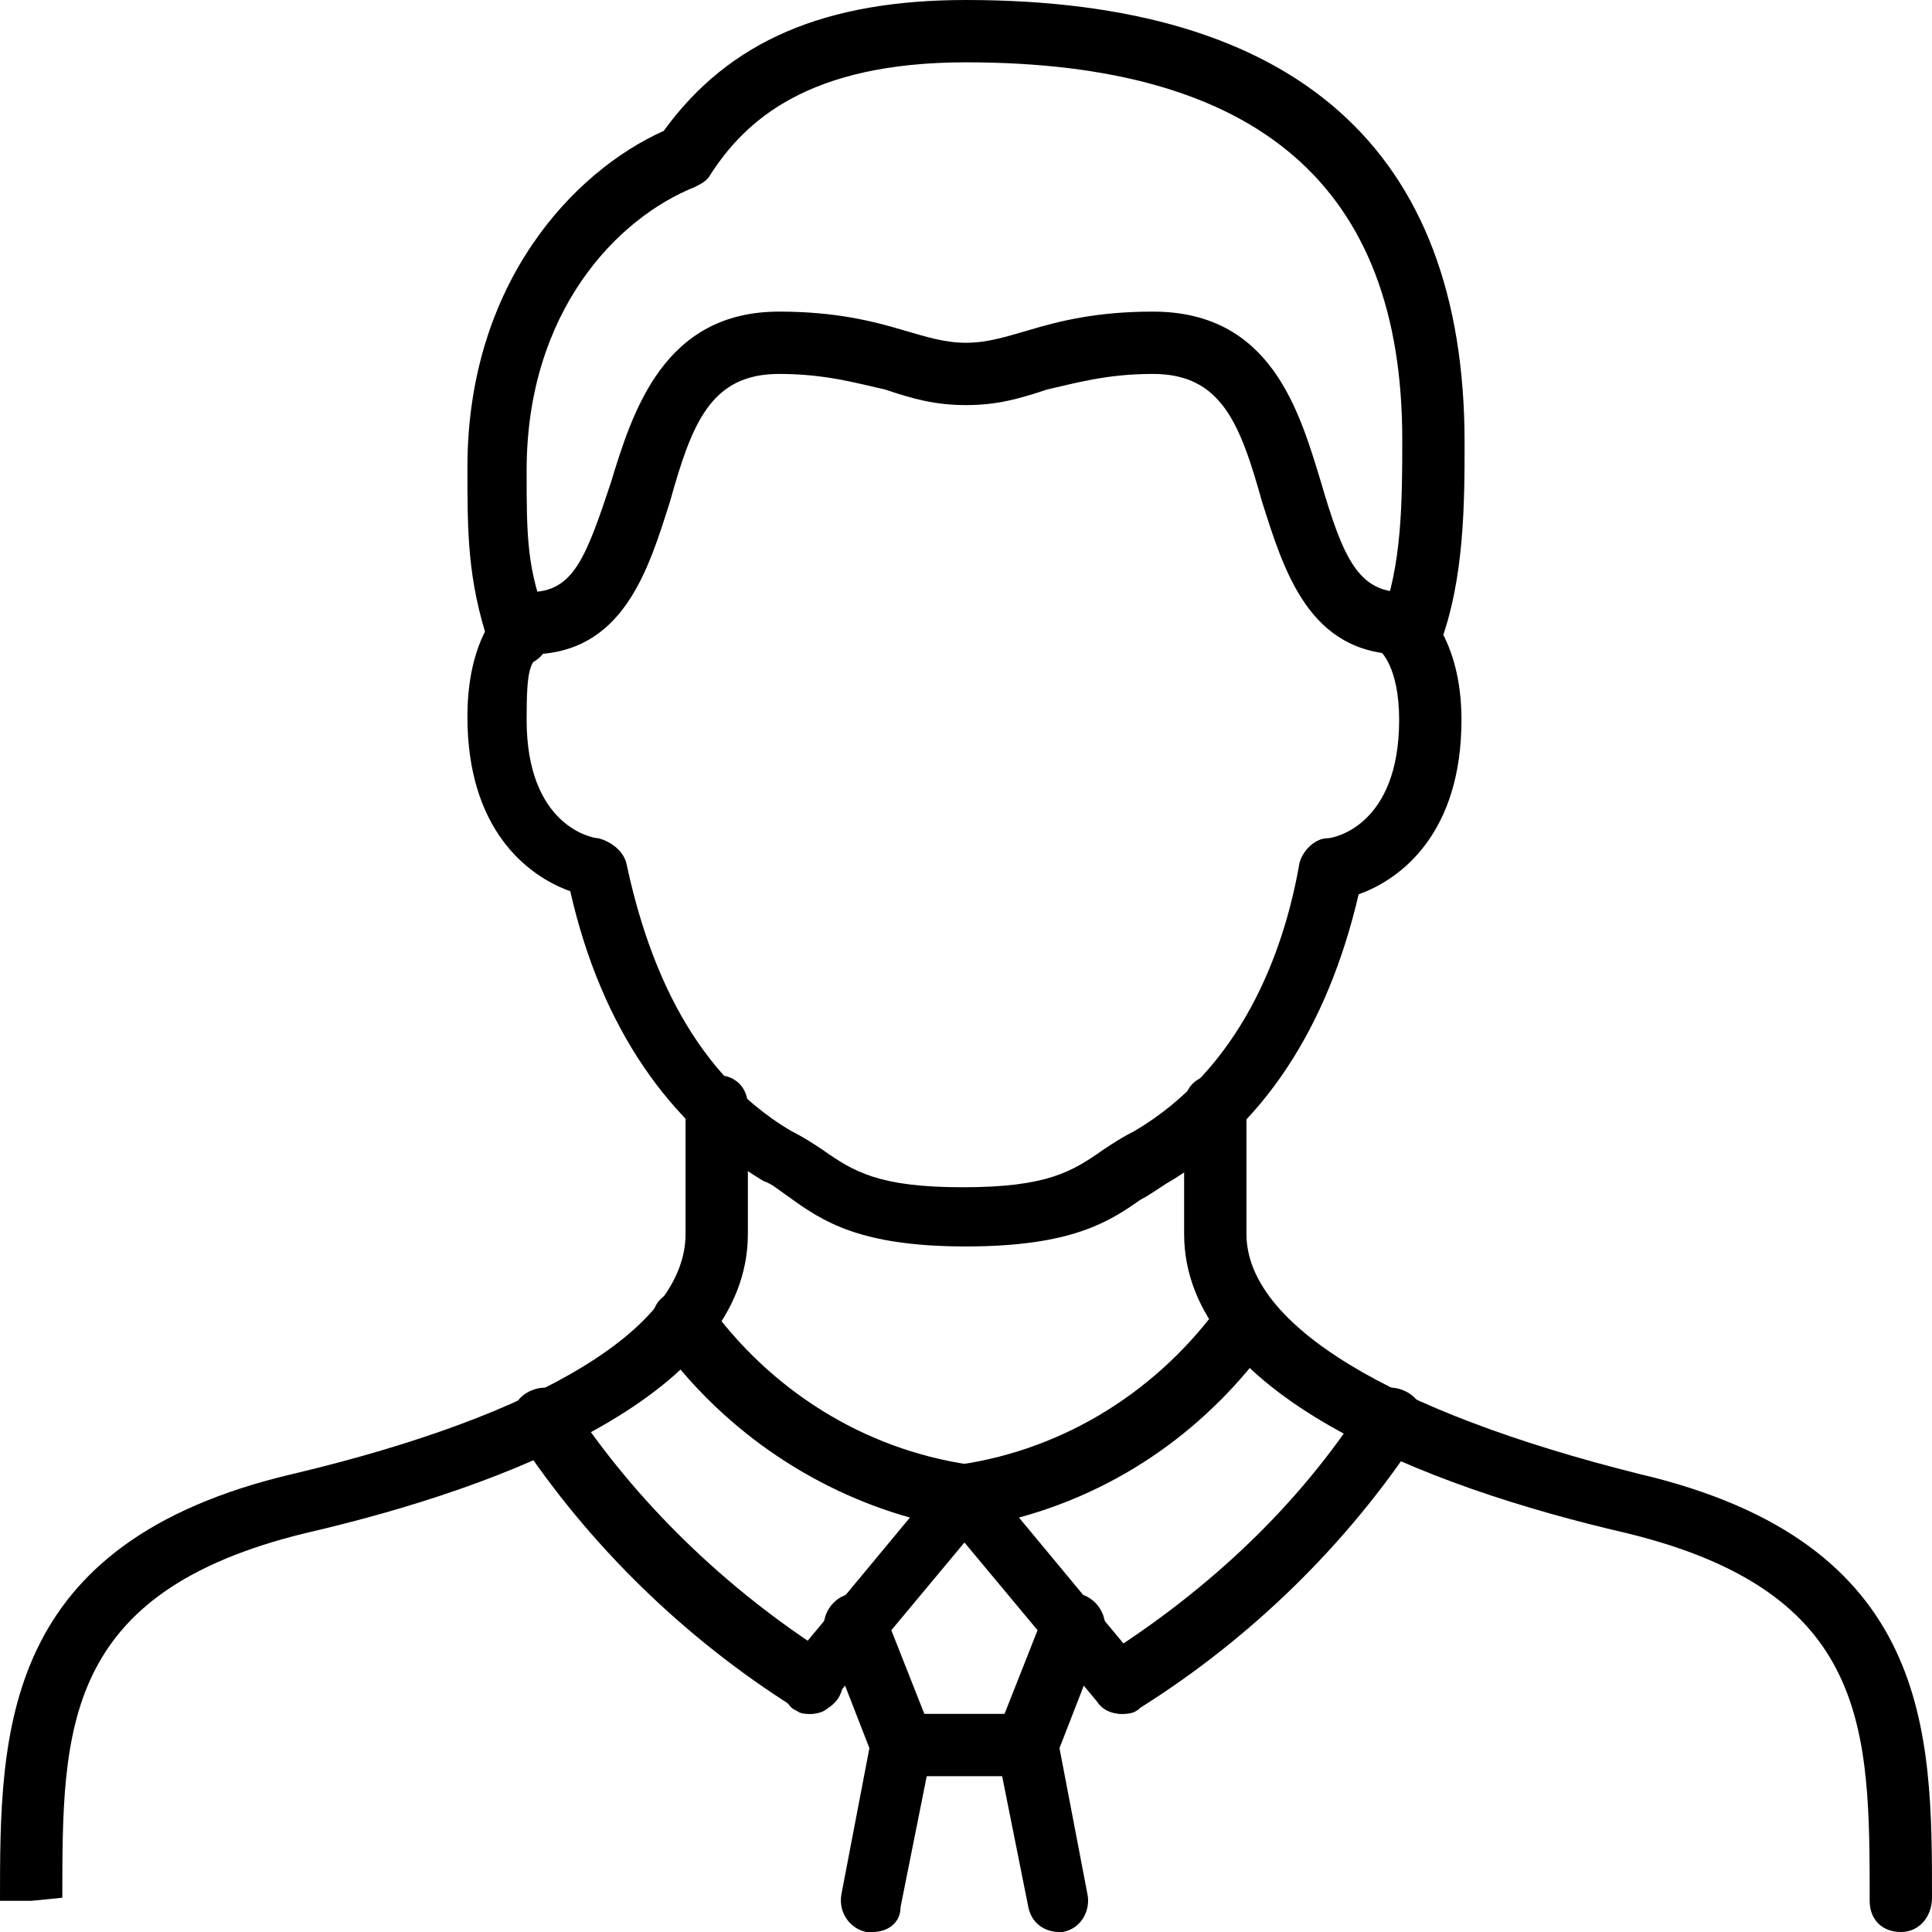
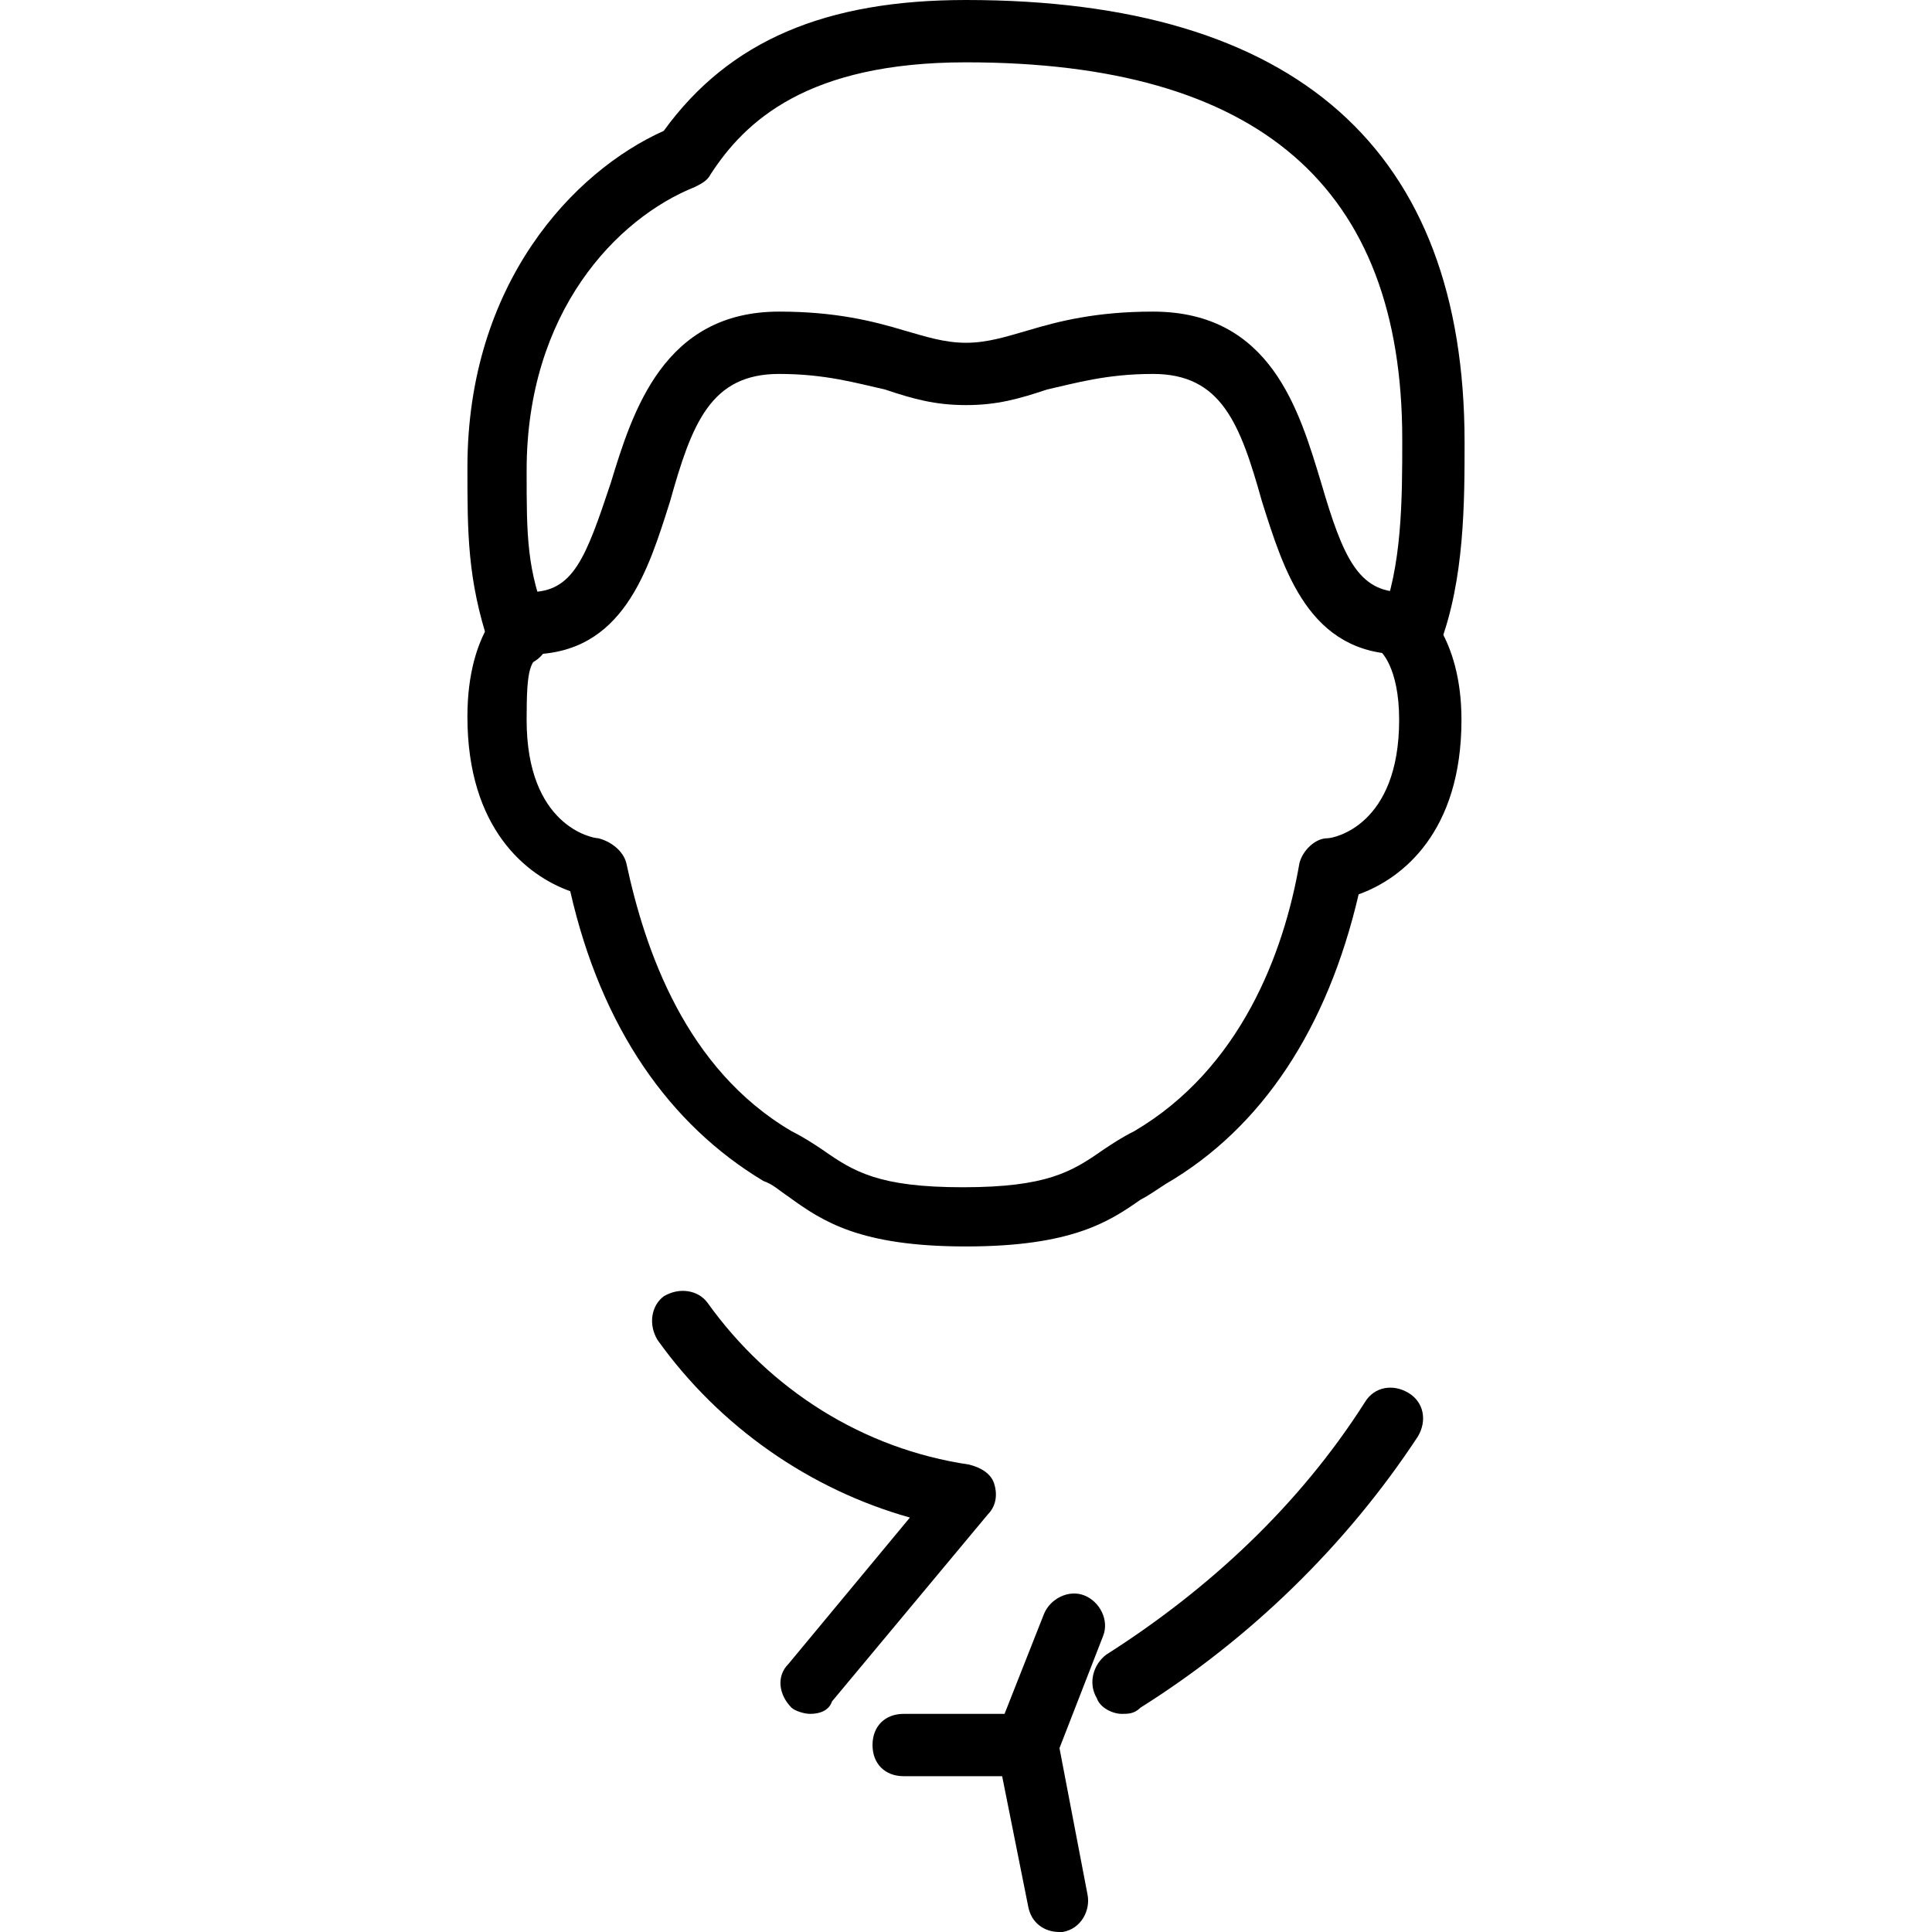
<svg xmlns="http://www.w3.org/2000/svg" id="_レイヤー_2" viewBox="0 0 496 496">
  <defs>
    <style>.cls-1{stroke-width:0px;}</style>
  </defs>
  <g id="Image">
    <path class="cls-1" d="M248,320c-27.2,0-36.8-6.4-45.6-12.8-2.4-1.6-4-3.2-6.4-4-24-14.4-41.6-39.2-49.6-74.4-11.2-4-26.4-16-26.4-44.8,0-22.4,10.4-29.6,11.2-30.4,4-2.4,8.8-1.6,11.2,2.4s1.6,8.8-2.4,11.2-4.8,4-4.8,17.6c0,27.2,16.8,30.4,18.4,30.4,3.2.8,6.4,3.2,7.2,6.4,4.8,22.4,15.2,52.8,42.4,68.8,3.2,1.6,5.6,3.2,8,4.8,8,5.6,14.4,9.6,36,9.6s28-4,36-9.6c2.4-1.6,4.8-3.2,8-4.8,27.2-16,38.4-45.6,42.4-68.8.8-3.2,4-6.4,7.2-6.4,1.6,0,18.4-3.2,18.4-30.4,0-13.6-4.8-17.6-4.8-17.6-4-2.4-4.8-7.2-1.6-11.2,2.4-4,8-4.8,11.2-1.6.8.8,11.2,8.8,11.2,30.4,0,28.8-15.2,40.8-26.4,44.8-8,34.4-24.8,60-49.6,74.4-2.4,1.6-4.8,3.2-6.4,4-8,5.6-17.6,12-44.8,12h0Z" />
    <path class="cls-1" d="M360,168c-24,0-30.4-21.6-36-39.2-5.6-20-10.4-32.8-28-32.8-12,0-20,2.4-27.2,4-7.2,2.4-12.8,4-20.8,4s-13.6-1.6-20.8-4c-7.2-1.6-15.2-4-27.2-4-17.6,0-22.4,12.8-28,32.8-5.6,17.6-12,39.2-36,39.2-4.8,0-8-3.2-8-8s3.2-8,8-8c11.2,0,14.4-8.8,20.8-28,5.6-18.4,13.6-44,43.2-44,14.4,0,24,2.4,32,4.8,5.6,1.6,10.4,3.2,16,3.2s10.4-1.6,16-3.2c8-2.4,17.6-4.8,32-4.8,30.4,0,37.6,25.6,43.2,44,5.6,19.2,9.6,28,20.8,28,4.8,0,8,3.2,8,8s-3.2,8-8,8Z" />
-     <path class="cls-1" d="M488,496c-4.8,0-8-3.2-8-8,0-44,0-79.2-62.4-94.4-52-12-113.6-36-113.6-76.8v-32.8c0-4.8,3.2-8,8-8s8,3.2,8,8v32.8c0,23.2,36.8,45.6,100.8,61.6,75.2,17.6,75.2,66.4,75.2,108.8,0,4.8-3.2,8.8-8,8.8Z" />
-     <path class="cls-1" d="M8,488H0c0-43.2,0-92,75.2-109.6,64-15.2,100.8-37.6,100.8-61.6v-32.8c0-4.8,3.2-8,8-8s8,3.2,8,8v32.8c0,40.8-61.6,64.8-113.6,76.8-62.4,15.2-62.4,50.4-62.4,93.6l-8,.8Z" />
    <path class="cls-1" d="M362.4,170.4c-.8,0-1.6,0-3.2-.8-4-1.6-6.4-6.4-4.8-10.4,5.6-13.6,5.6-31.2,5.6-46.4,0-64.8-36.8-96.8-112-96.8-40.8,0-56.8,15.2-65.6,28.8-.8,1.6-2.4,2.4-4,3.2-20,8-43.2,32-43.2,72.8,0,16.8,0,25.6,5.6,39.2,1.6,4-.8,8.8-4.8,10.4s-8.8-.8-10.4-4.8c-5.6-16.8-5.6-28.8-5.6-45.6,0-47.2,27.2-76,50.4-86.4C187.2,10.4,212,0,248,0c84.8,0,128,38.4,128,113.6,0,15.2,0,35.2-6.4,52-.8,2.4-4,4.8-7.2,4.8h0Z" />
-     <path class="cls-1" d="M288,440c-2.4,0-4.8-.8-6.4-3.2l-40-48c-1.6-2.4-2.4-5.6-1.6-8s3.2-4.8,6.4-4.8c27.2-4,51.2-19.2,67.2-41.6,2.4-4,7.2-4.8,11.2-1.6,4,2.4,4.8,7.2,1.6,11.2-16,22.4-38.4,38.4-64.8,45.6l31.2,37.6c3.2,3.2,2.4,8.8-.8,11.2,0,.8-2.4,1.6-4,1.6h0Z" />
    <path class="cls-1" d="M208,440c-1.6,0-4-.8-4.8-1.6-3.2-3.2-4-8-.8-11.2l31.2-37.6c-25.6-7.2-48.8-23.2-64.8-45.6-2.4-4-1.6-8.8,1.6-11.2,4-2.4,8.8-1.6,11.2,1.6,16,22.4,40,37.6,67.2,41.6,3.2.8,5.6,2.4,6.4,4.8s.8,5.6-1.6,8l-40,48c-.8,2.4-3.2,3.2-5.6,3.2h0Z" />
    <path class="cls-1" d="M288,440c-2.4,0-5.6-1.6-6.4-4-2.4-4-.8-8.8,2.4-11.2,26.4-16.8,49.6-38.4,66.4-64.8,2.4-4,7.2-4.8,11.2-2.4s4.8,7.2,2.4,11.2c-18.4,28-43.2,52-71.2,69.6-1.6,1.6-3.2,1.6-4.8,1.6h0Z" />
-     <path class="cls-1" d="M208,440c-1.6,0-3.2,0-4-1.6-28-17.6-52.8-41.6-71.2-69.6-2.4-4-1.6-8.8,2.4-11.2s8.8-1.6,11.2,2.4c16.8,25.6,40,48,66.4,64.8,4,2.4,4.8,7.2,2.4,11.2-1.6,2.4-4.8,4-7.2,4h0Z" />
    <path class="cls-1" d="M272,496c-4,0-7.2-2.4-8-6.4l-8-40v-4.8l12-30.4c1.6-4,6.4-6.4,10.4-4.8s6.4,6.4,4.8,10.4l-11.2,28.8,7.2,37.6c.8,4-1.6,8.8-6.4,9.6h-.8Z" />
-     <path class="cls-1" d="M224,496h-1.6c-4-.8-7.2-4.8-6.4-9.6l7.2-37.6-11.2-28.8c-1.6-4,.8-8.8,4.8-10.4s8.8.8,10.4,4.8l12,30.4c.8,1.6.8,3.2,0,4.8l-8,40c0,4-3.2,6.4-7.2,6.4h0Z" />
    <path class="cls-1" d="M264,456h-32c-4.8,0-8-3.2-8-8s3.2-8,8-8h32c4.8,0,8,3.2,8,8s-3.2,8-8,8Z" />
  </g>
</svg>